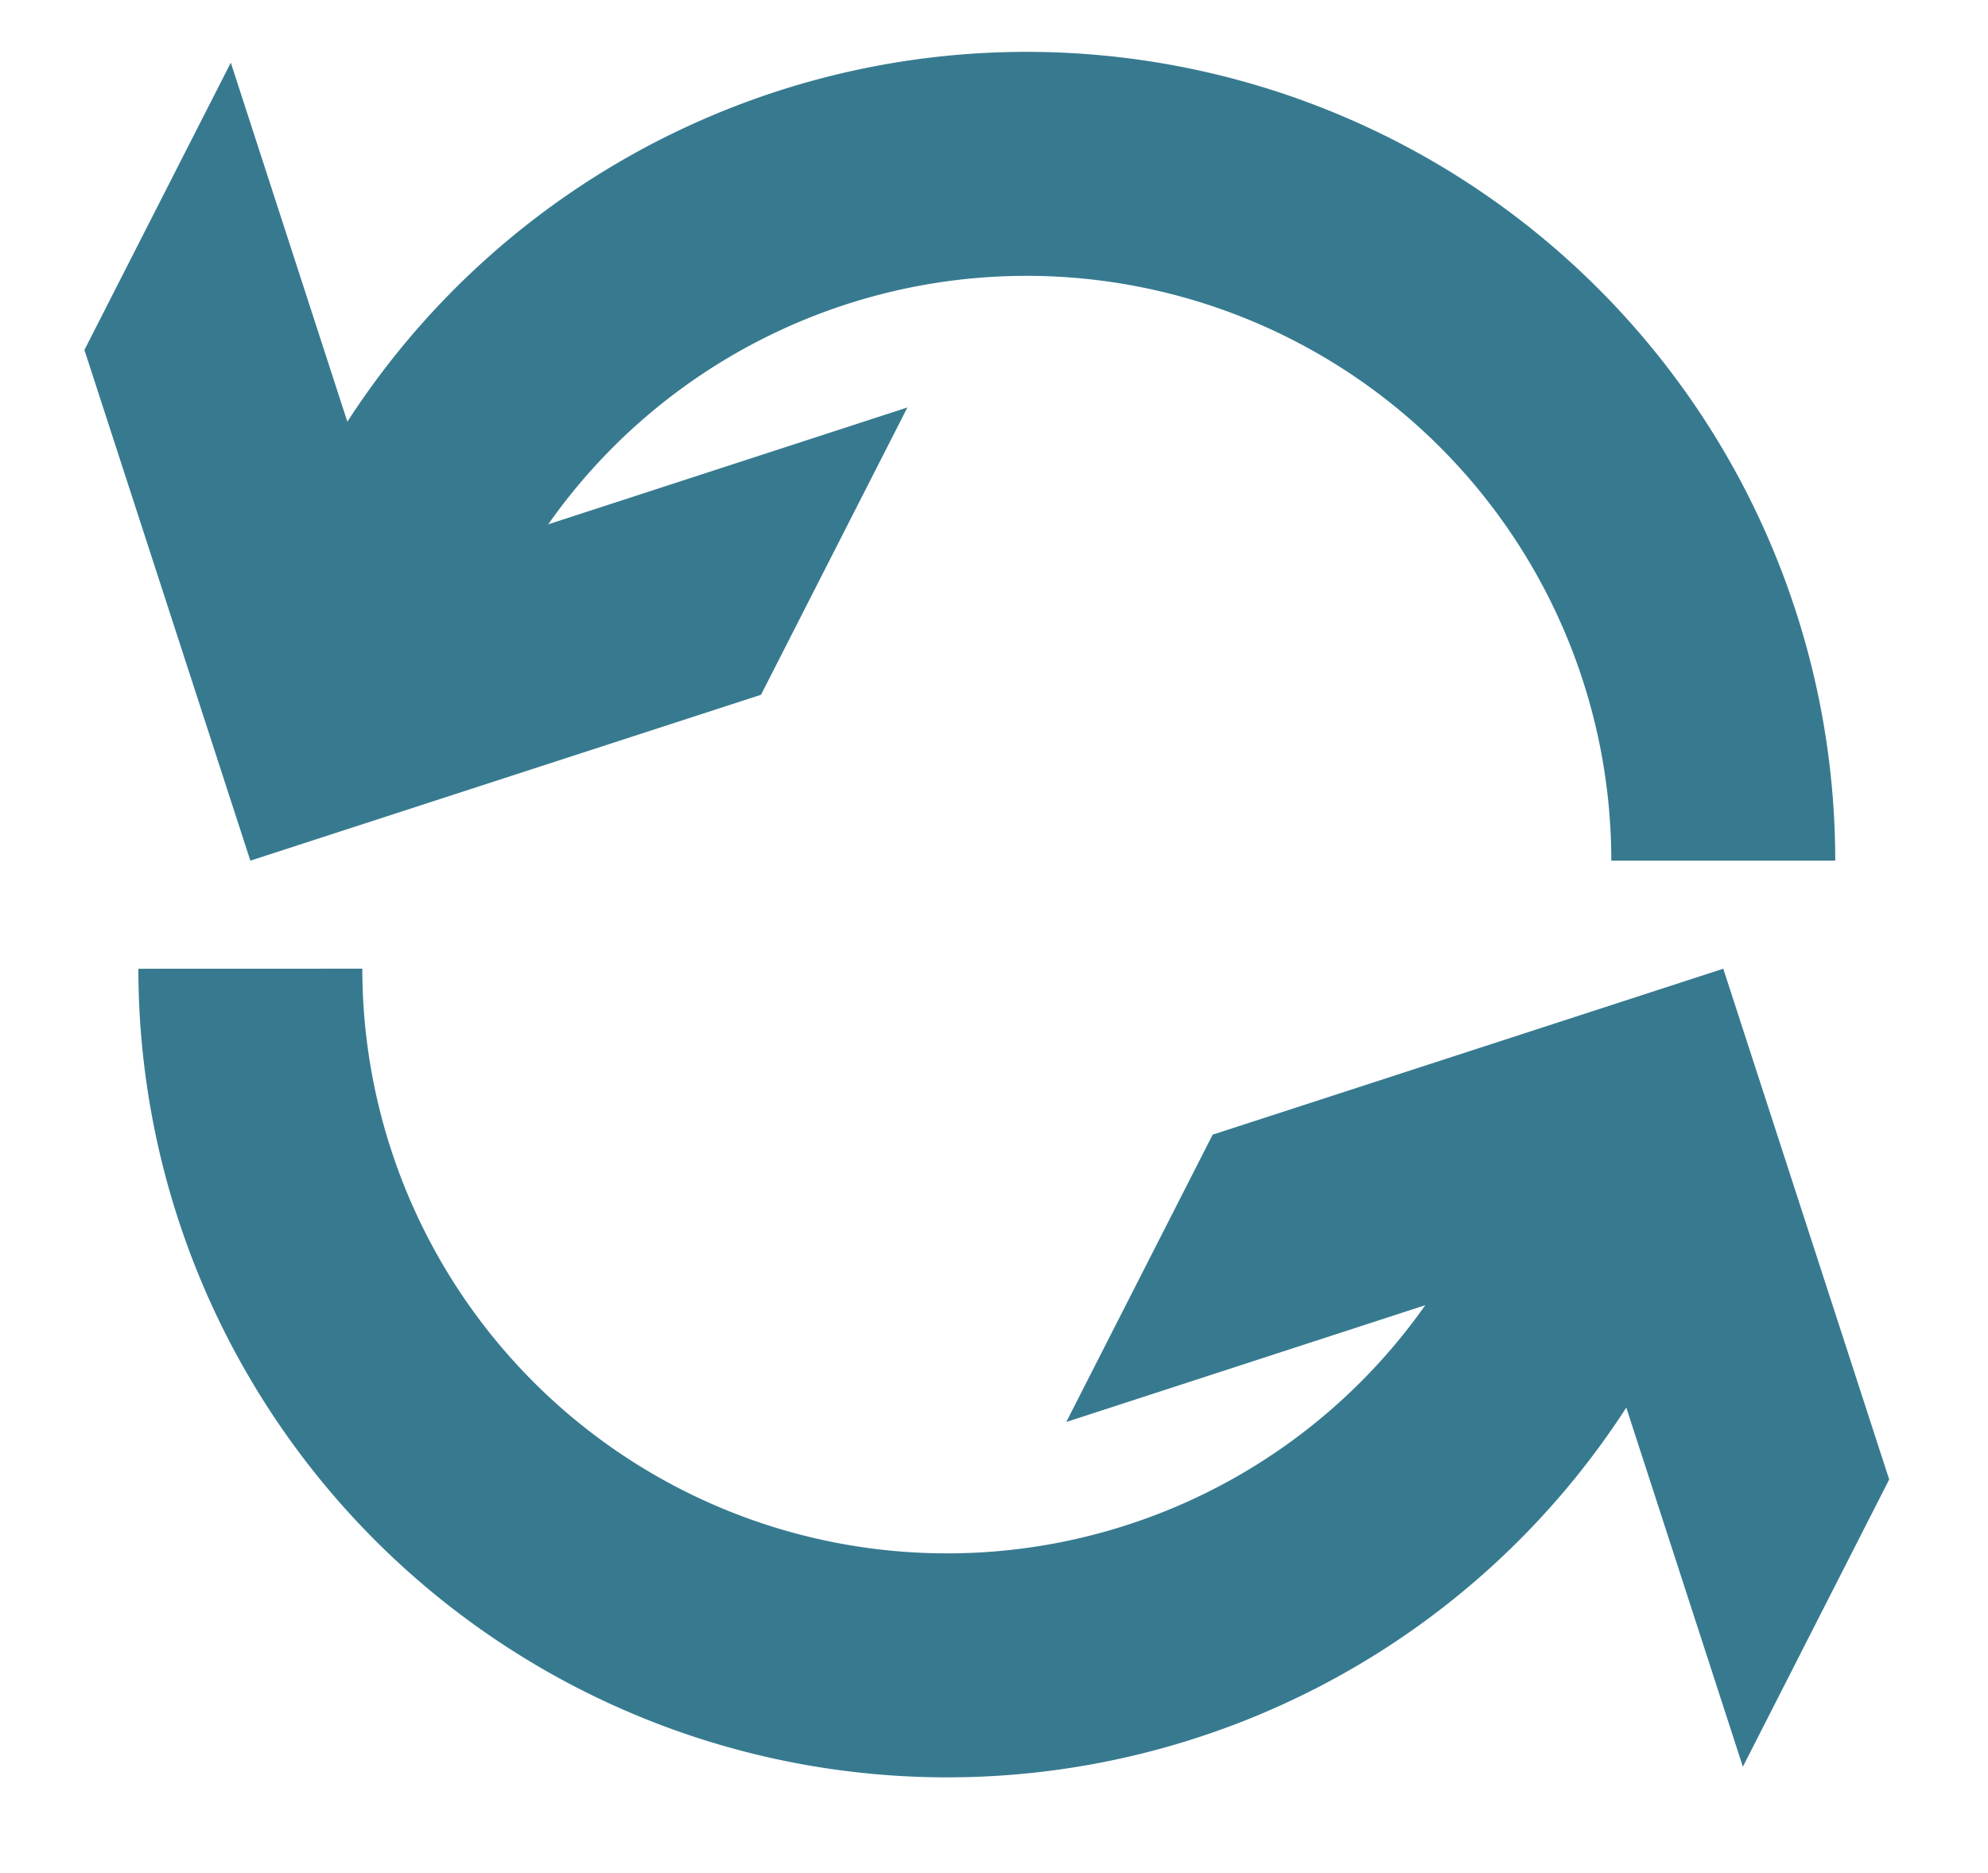
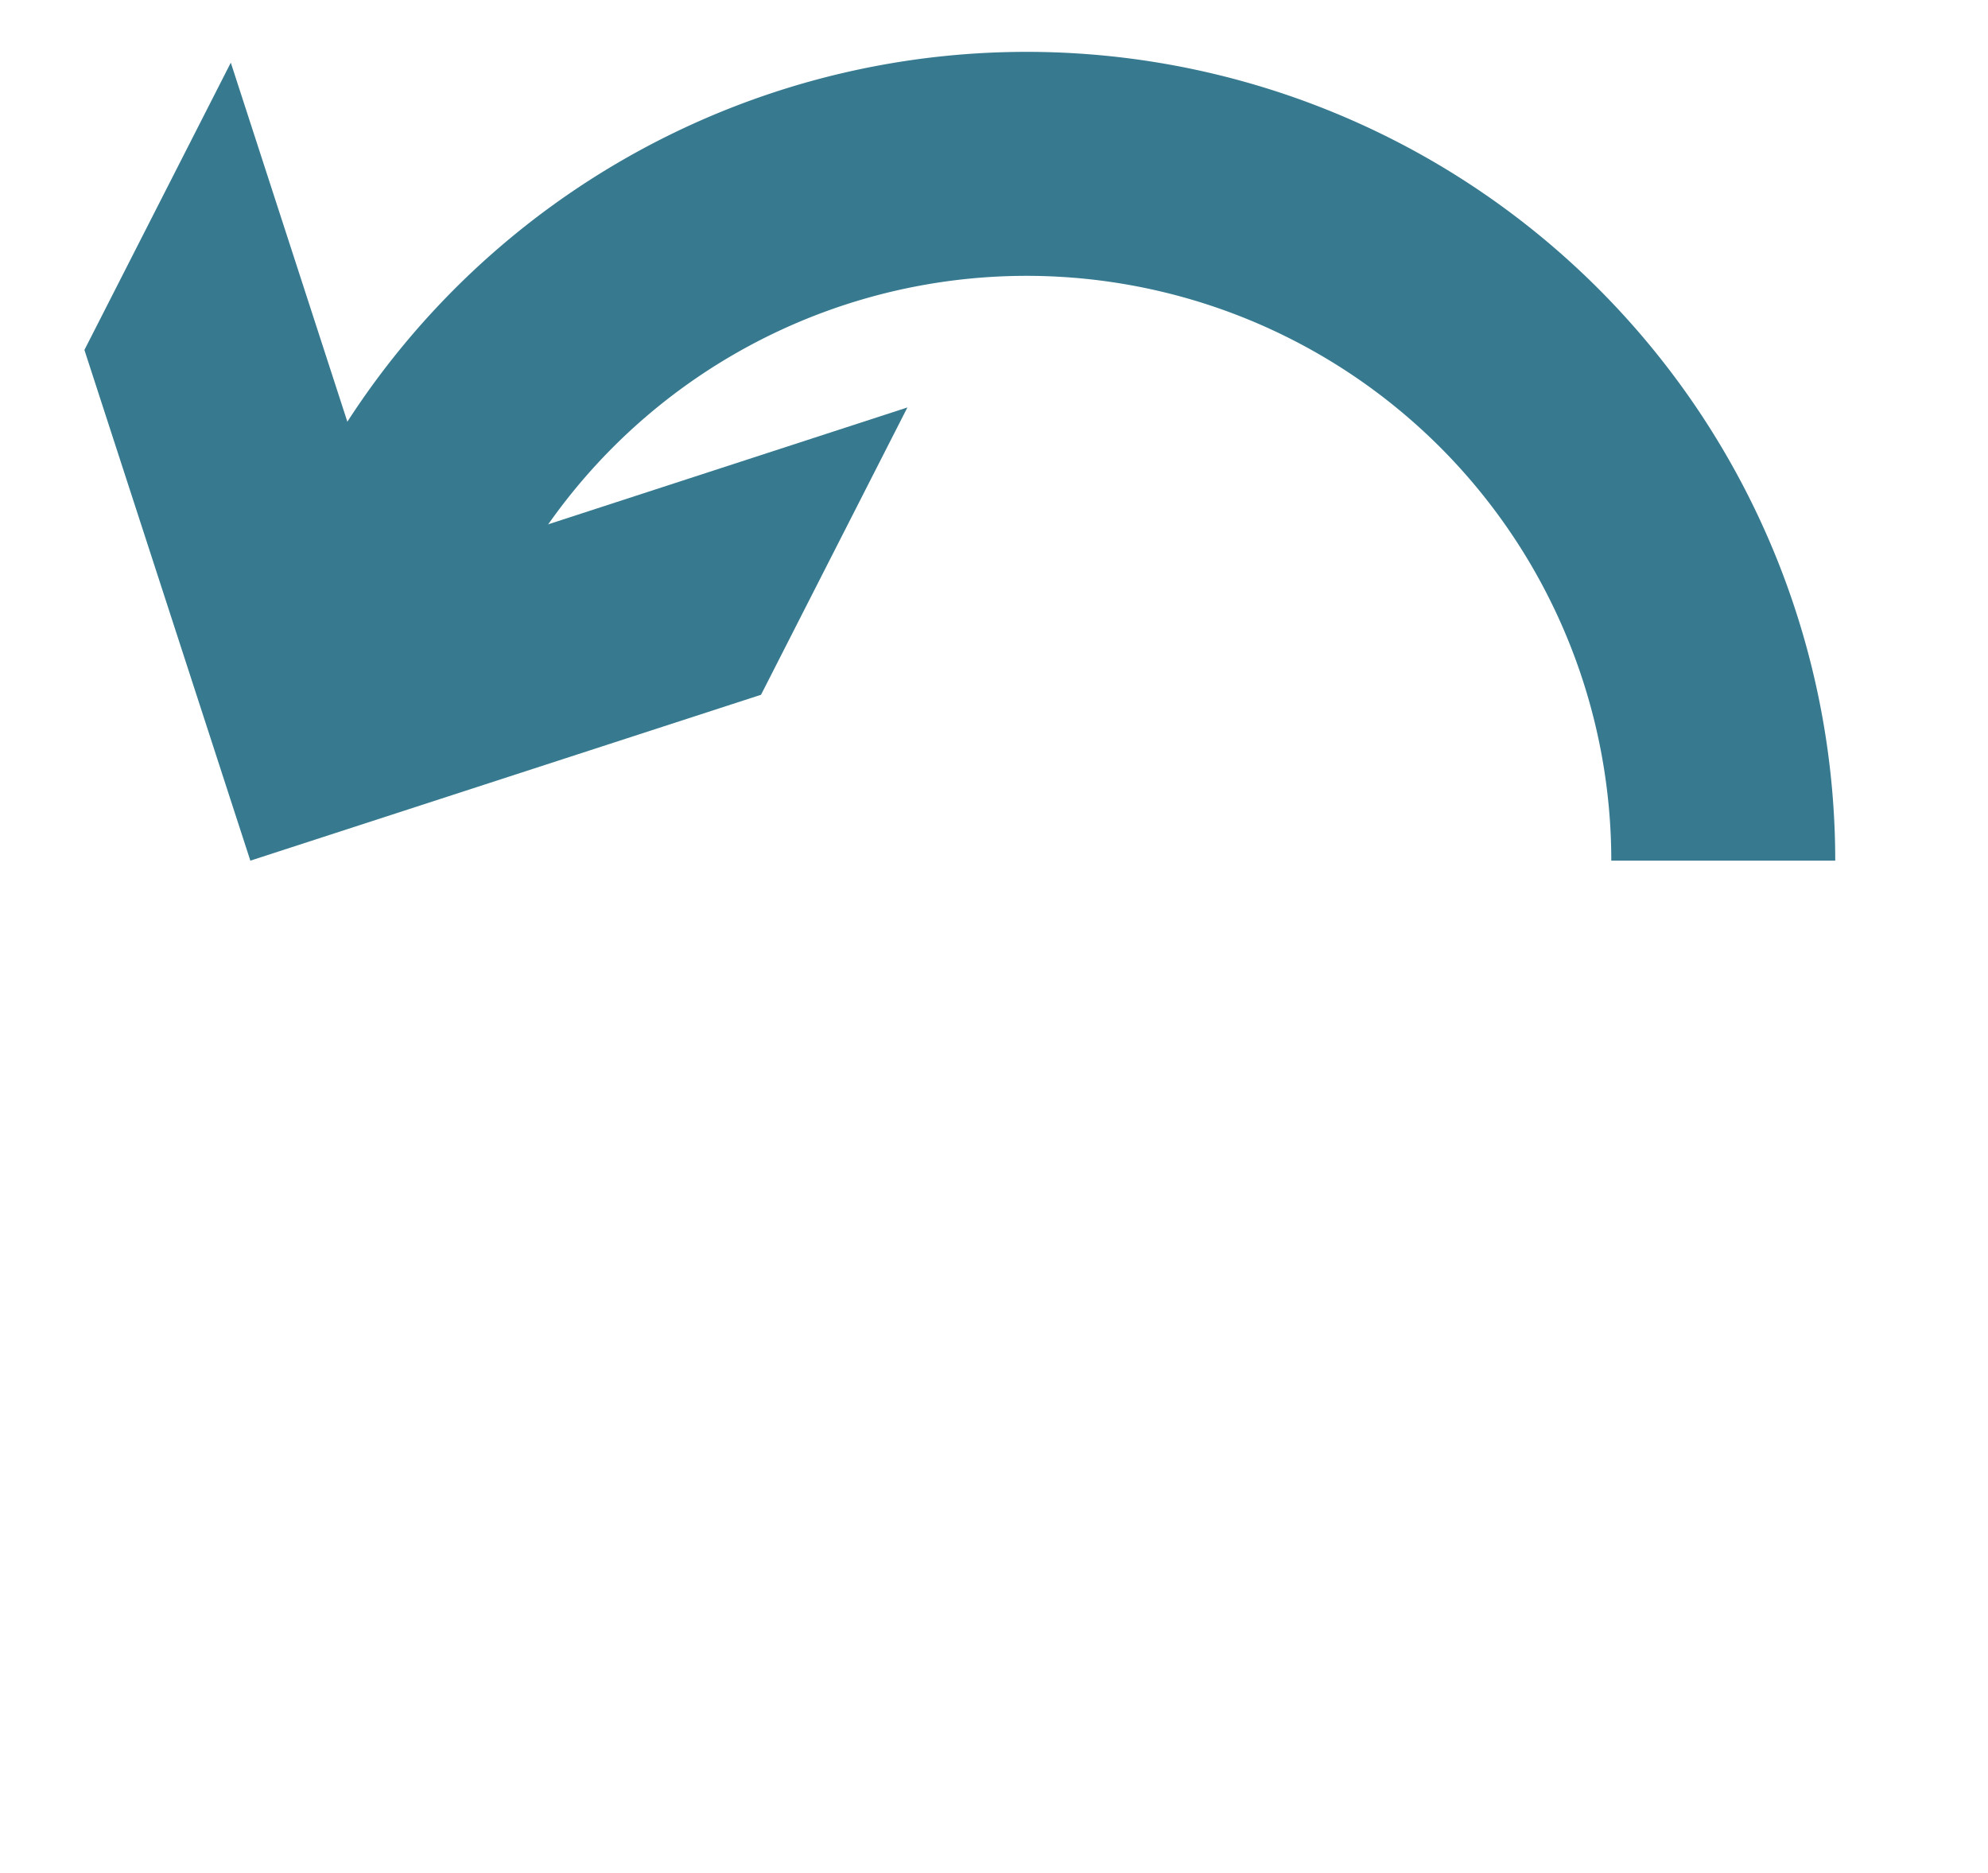
<svg xmlns="http://www.w3.org/2000/svg" id="Слой_1" data-name="Слой 1" viewBox="0 0 292.94 275.95">
  <defs>
    <style>.cls-1{fill:none;stroke:#377a90;stroke-miterlimit:10;stroke-width:33px;}.cls-2{fill:#377a90;}</style>
  </defs>
  <path class="cls-1" d="M253.93,126.8A102.66,102.66,0,0,0,54.23,93.3" />
  <polygon class="cls-2" points="34.01 9.23 58.45 84.51 133.71 60.03 112.14 102.36 36.89 126.8 12.44 51.56 34.01 9.23" />
-   <path class="cls-1" d="M36.89,142.72a102.67,102.67,0,0,0,199.71,33.5" />
-   <polygon class="cls-2" points="256.82 260.29 232.38 185.02 157.12 209.5 178.69 167.17 253.93 142.72 278.38 217.97 256.82 260.29" />
</svg>